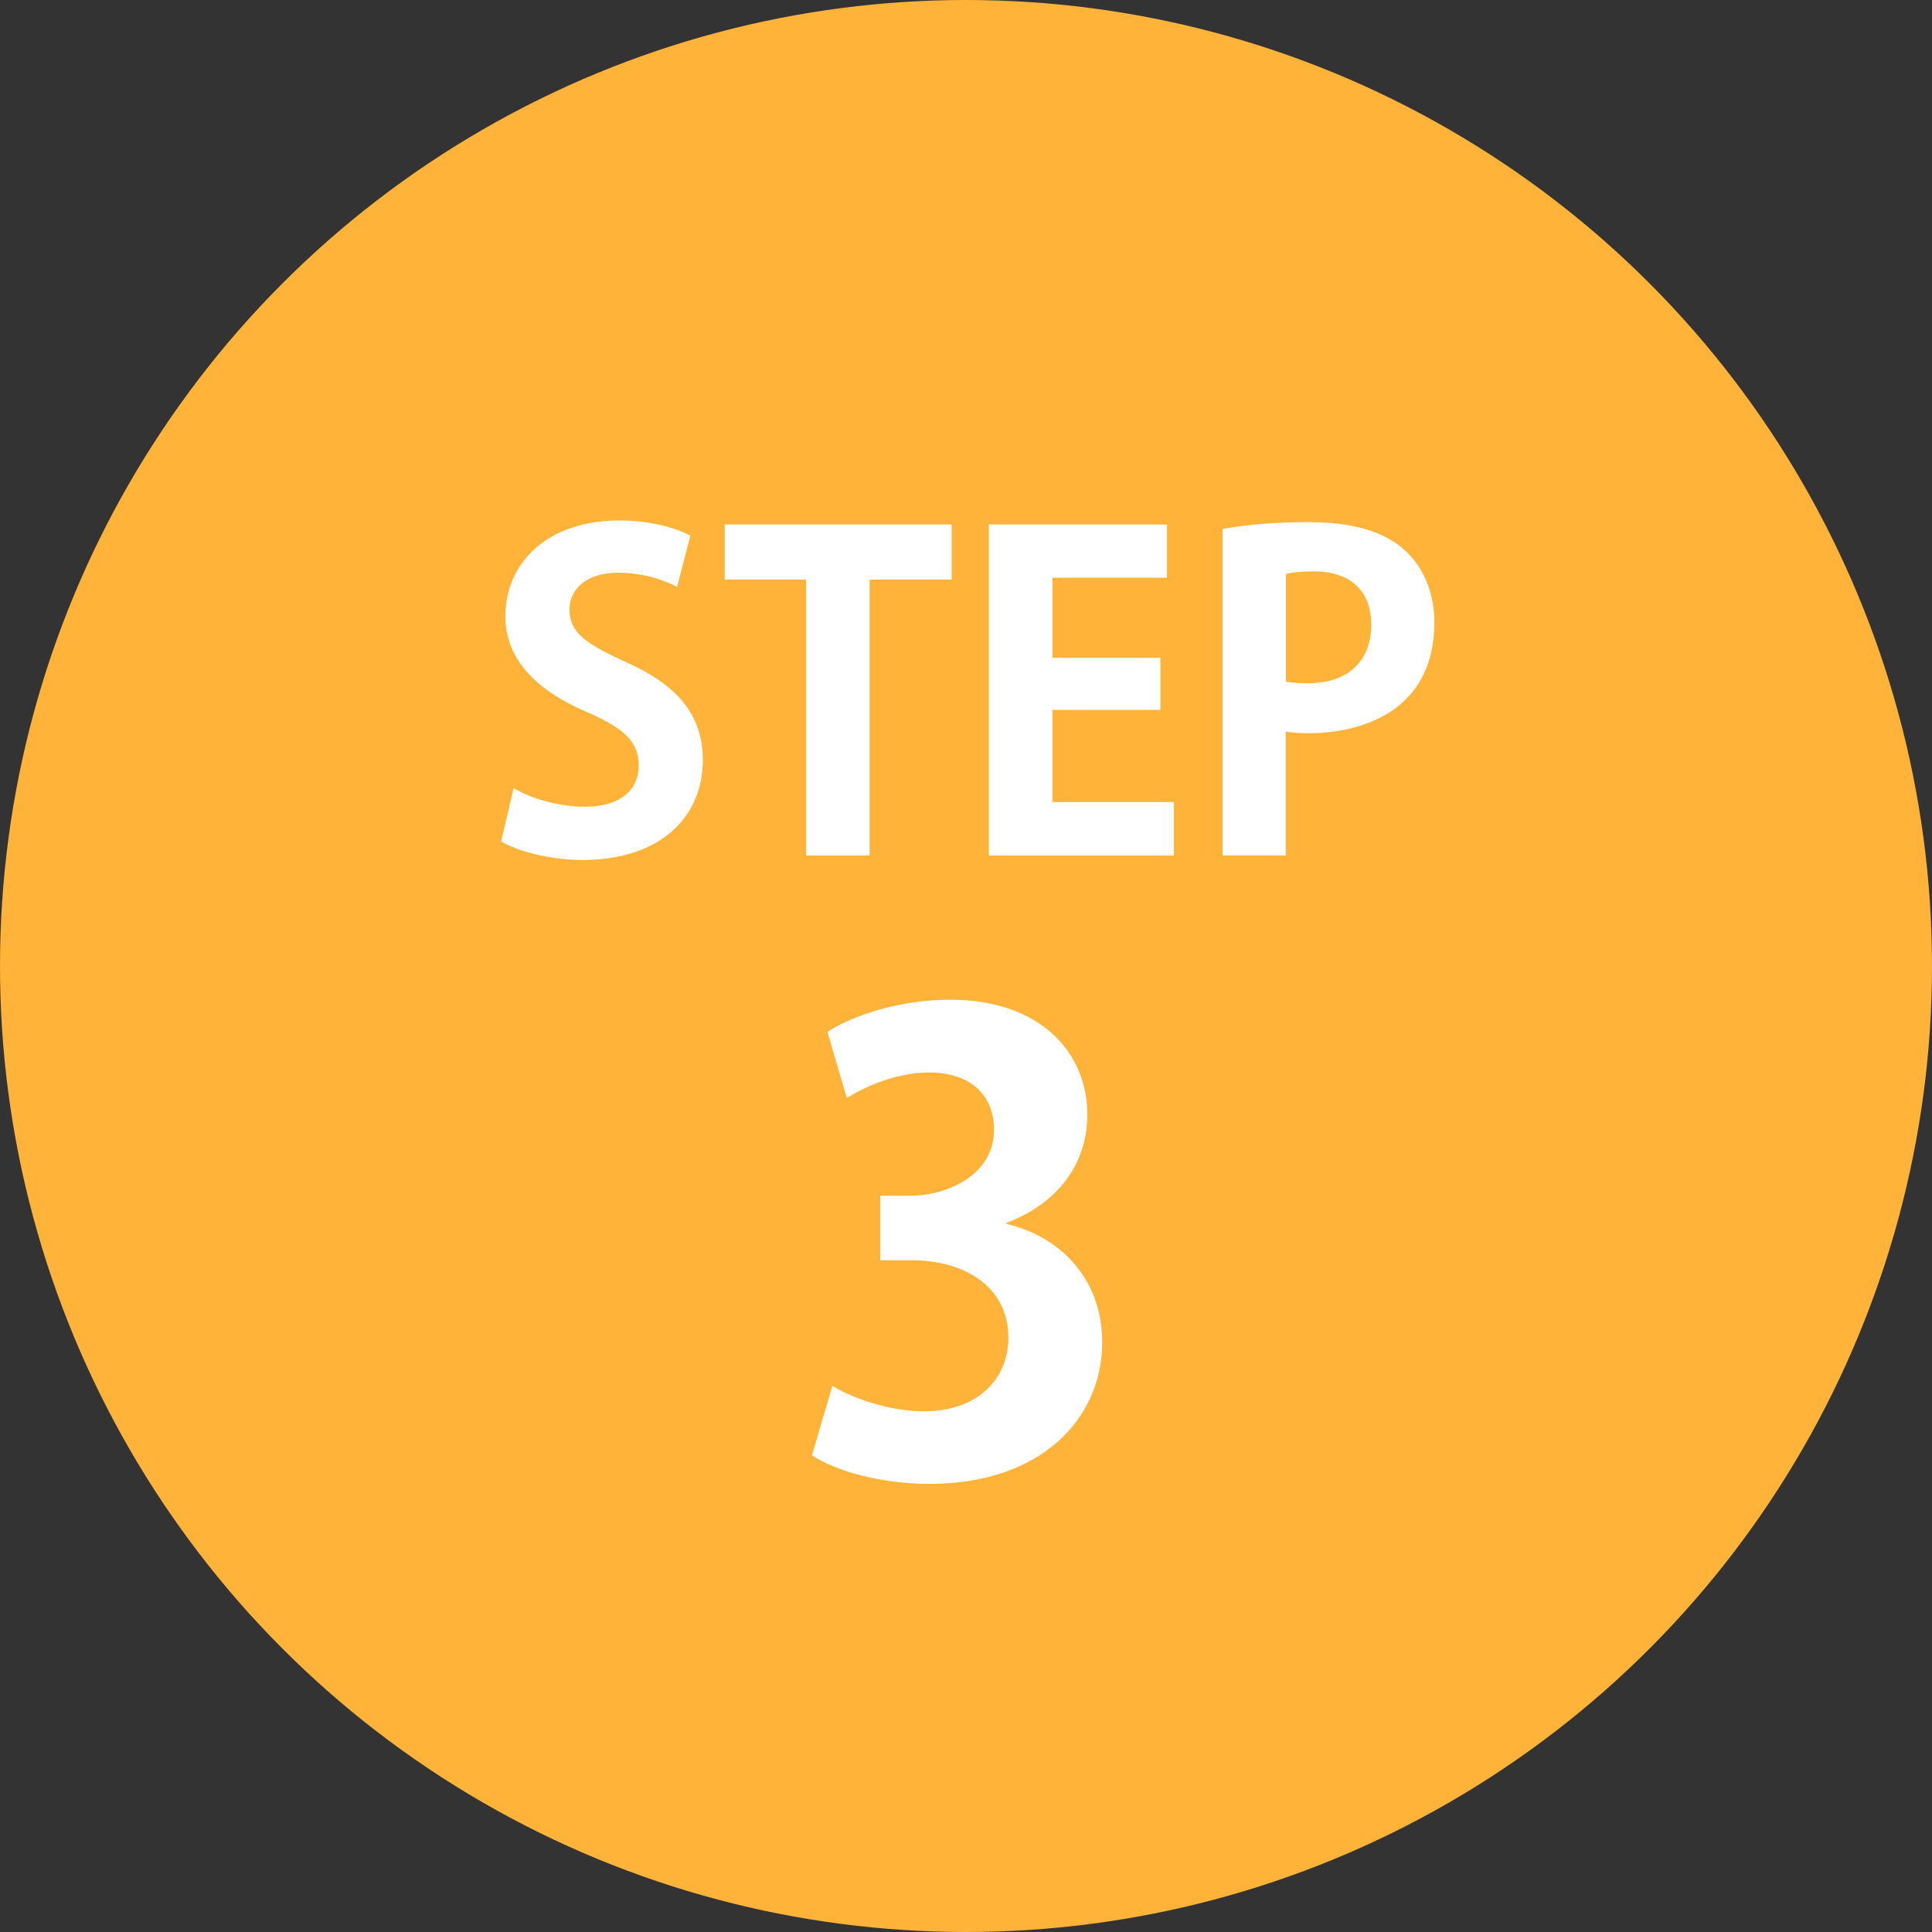
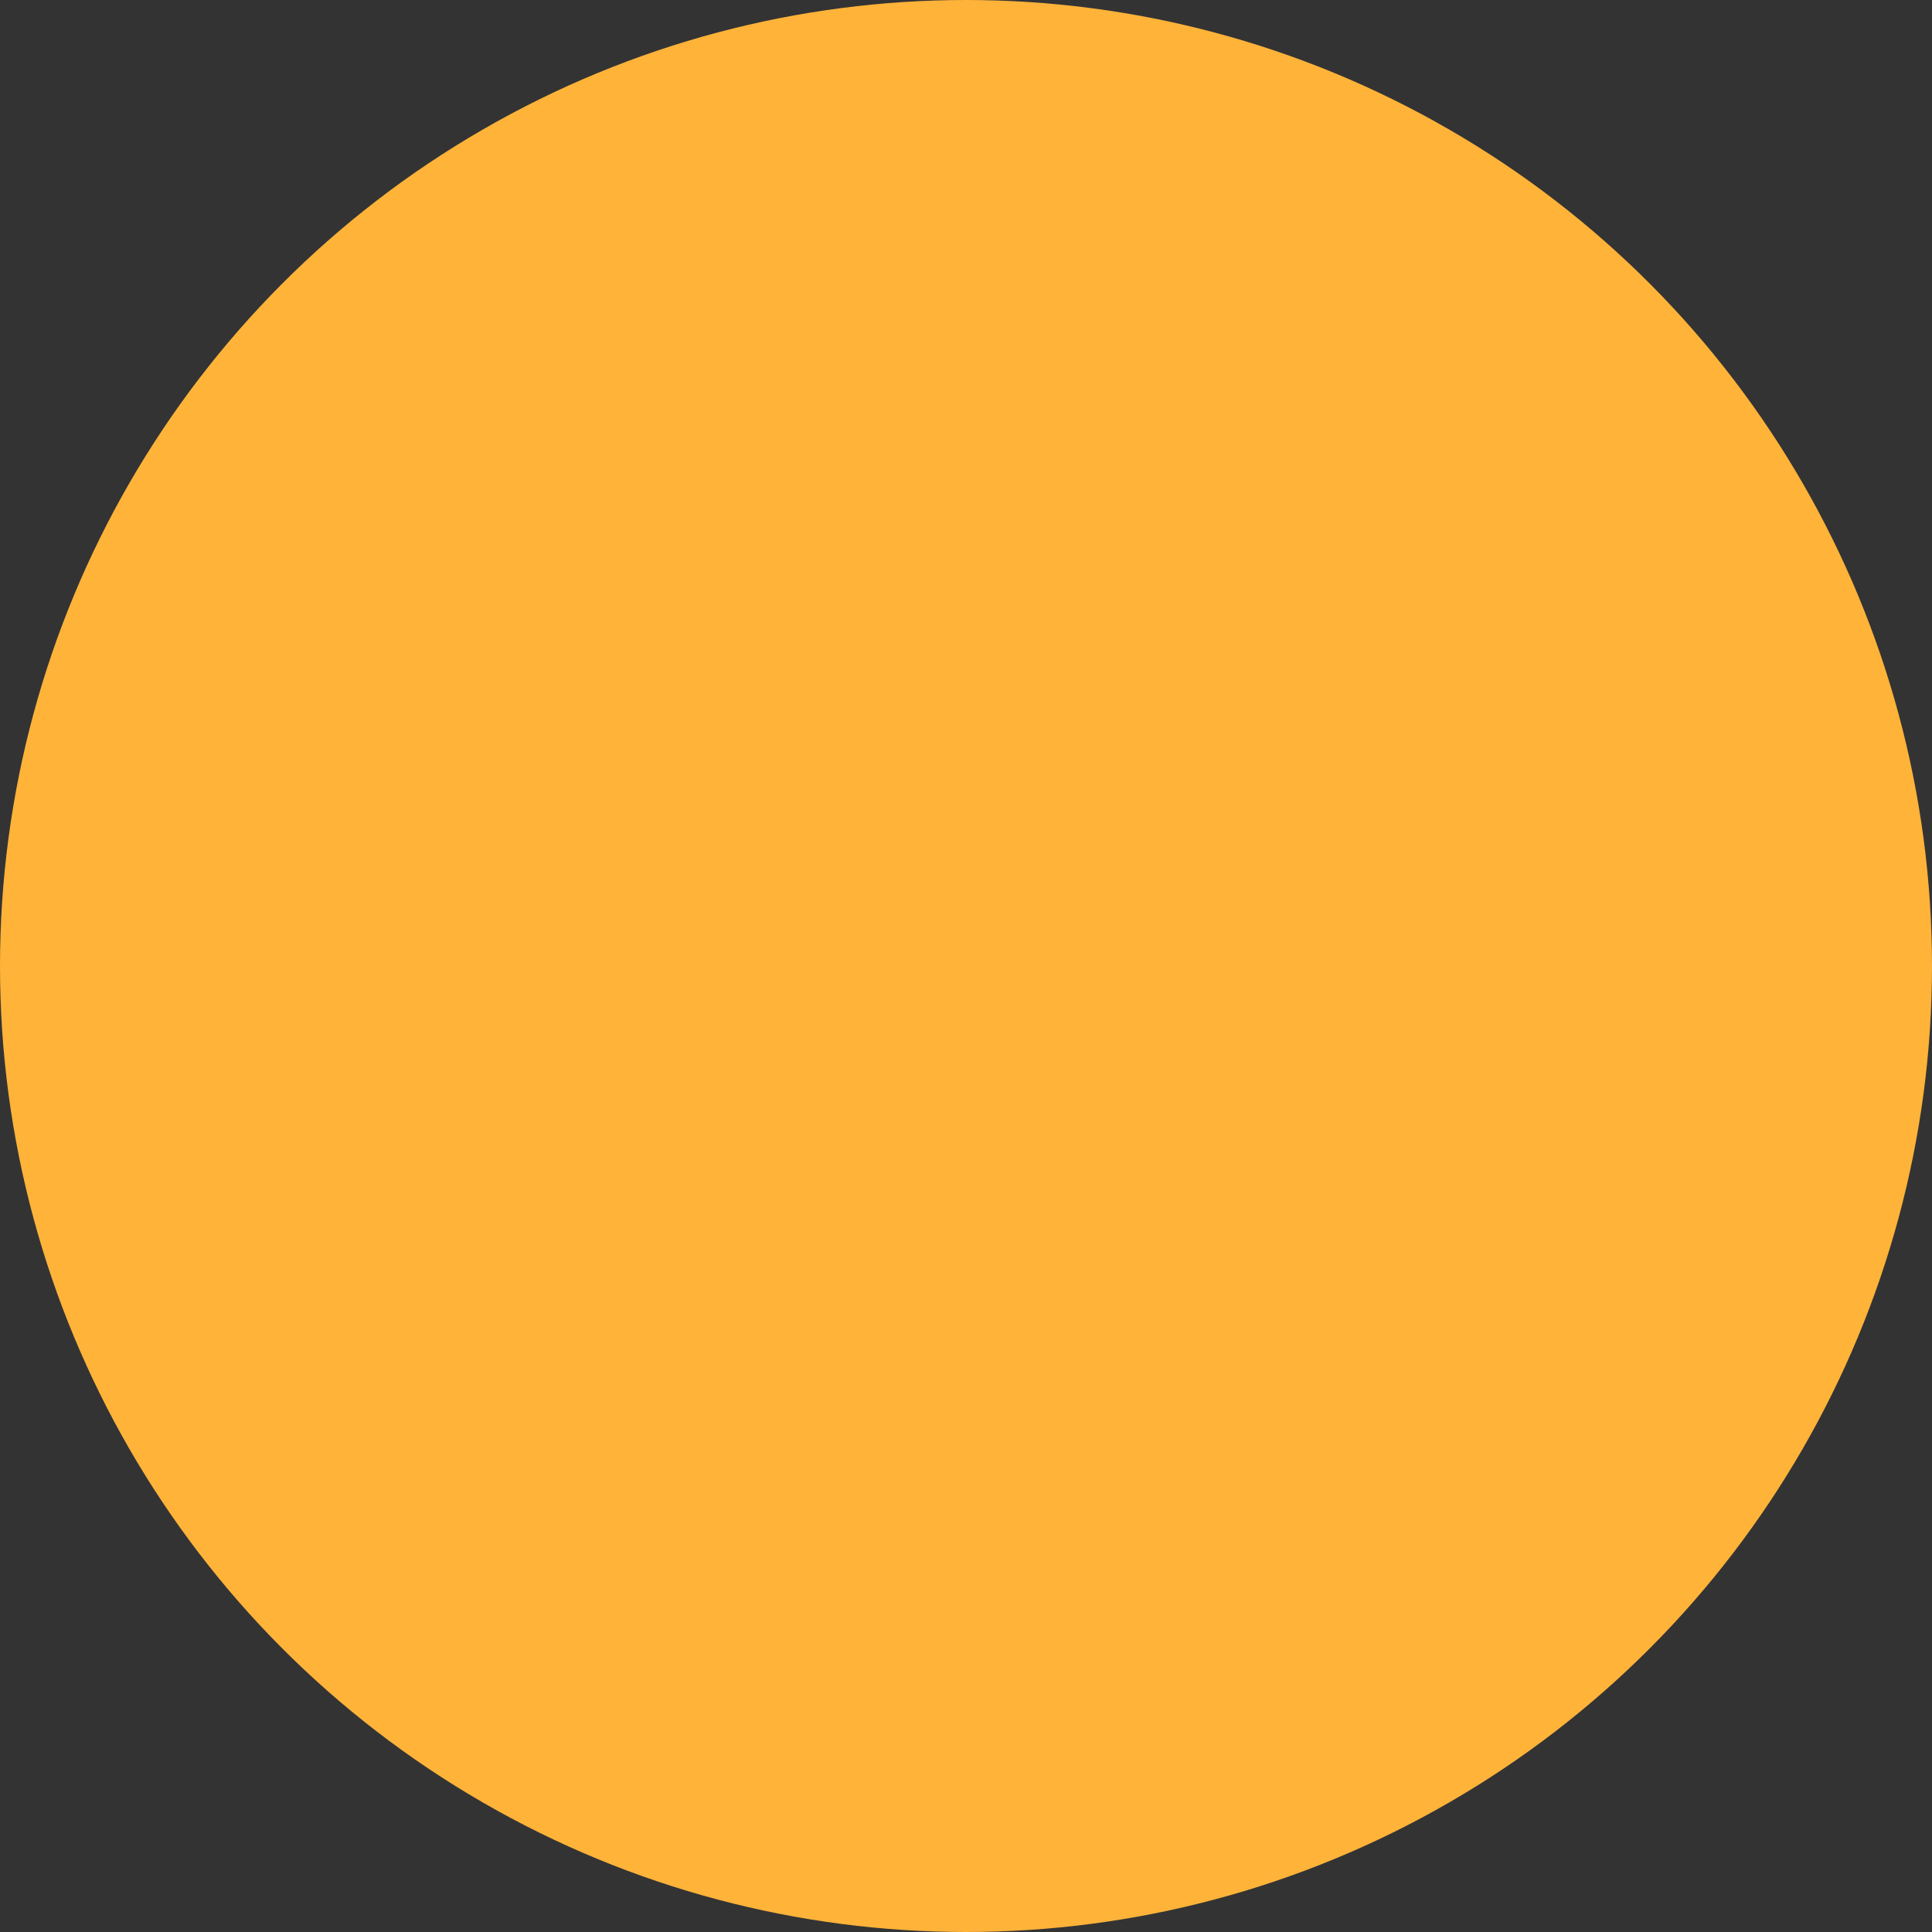
<svg xmlns="http://www.w3.org/2000/svg" id="_レイヤー_2" viewBox="0 0 82 82">
  <rect x="0" y="0" width="82" height="82" fill="#333333" stroke="none" />
  <defs>
    <style>.cls-1{fill:#fff;}.cls-2{fill:#ffb339;}</style>
  </defs>
  <g id="ashirai">
    <g>
      <circle class="cls-2" cx="41" cy="41" r="41" />
      <g>
-         <path class="cls-1" d="M28.73,24.91c-.49-.26-1.35-.6-2.5-.6-1.42,0-2.06,.77-2.06,1.55,0,1,.69,1.46,2.41,2.25,2.25,1,3.25,2.3,3.25,4.15,0,2.45-1.84,4.24-5.11,4.24-1.39,0-2.79-.38-3.45-.79l.53-2.26c.73,.44,1.9,.79,3.03,.79,1.5,0,2.28-.71,2.28-1.75s-.68-1.61-2.23-2.28c-2.12-.91-3.43-2.23-3.43-4.05,0-2.3,1.81-4.07,4.84-4.07,1.33,0,2.36,.31,3.01,.64l-.57,2.21Z" />
-         <path class="cls-1" d="M40.38,24.6h-3.47v11.71h-2.7v-11.71h-3.45v-2.34h9.63v2.34Z" />
-         <path class="cls-1" d="M49.82,36.31h-7.85v-14.05h7.56v2.26h-4.86v3.4h4.58v2.21h-4.58v3.91h5.15v2.26Z" />
-         <path class="cls-1" d="M51.9,22.45c.88-.16,2.08-.29,3.63-.29,1.77,0,3.1,.35,4,1.11,.84,.71,1.35,1.84,1.35,3.14,0,3.85-3.21,4.71-5.32,4.71-.38,0-.71-.02-.99-.07v5.26h-2.68v-13.86Zm2.68,6.48c.26,.05,.55,.07,.95,.07,1.68,0,2.67-.95,2.67-2.47s-.95-2.28-2.45-2.28c-.55,0-.93,.05-1.17,.11v4.57Z" />
-         <path class="cls-1" d="M42.72,51.95c2.22,.5,4.06,2.29,4.06,5.01,0,3.32-2.67,6.02-7.31,6.02-2.11,0-4.01-.55-5.01-1.21l.87-2.95c.74,.47,2.35,1.08,3.88,1.08,2.4,0,3.59-1.48,3.59-3.11,0-2.24-1.95-3.3-4.09-3.3h-1.35v-2.74h1.27c1.56,0,3.56-.87,3.56-2.8,0-1.4-.92-2.43-2.77-2.43-1.37,0-2.72,.61-3.48,1.08l-.82-2.8c1.03-.69,3.06-1.37,5.2-1.37,3.83,0,5.83,2.24,5.83,4.88,0,2.06-1.24,3.77-3.43,4.59v.05Z" />
-       </g>
+         </g>
    </g>
  </g>
</svg>